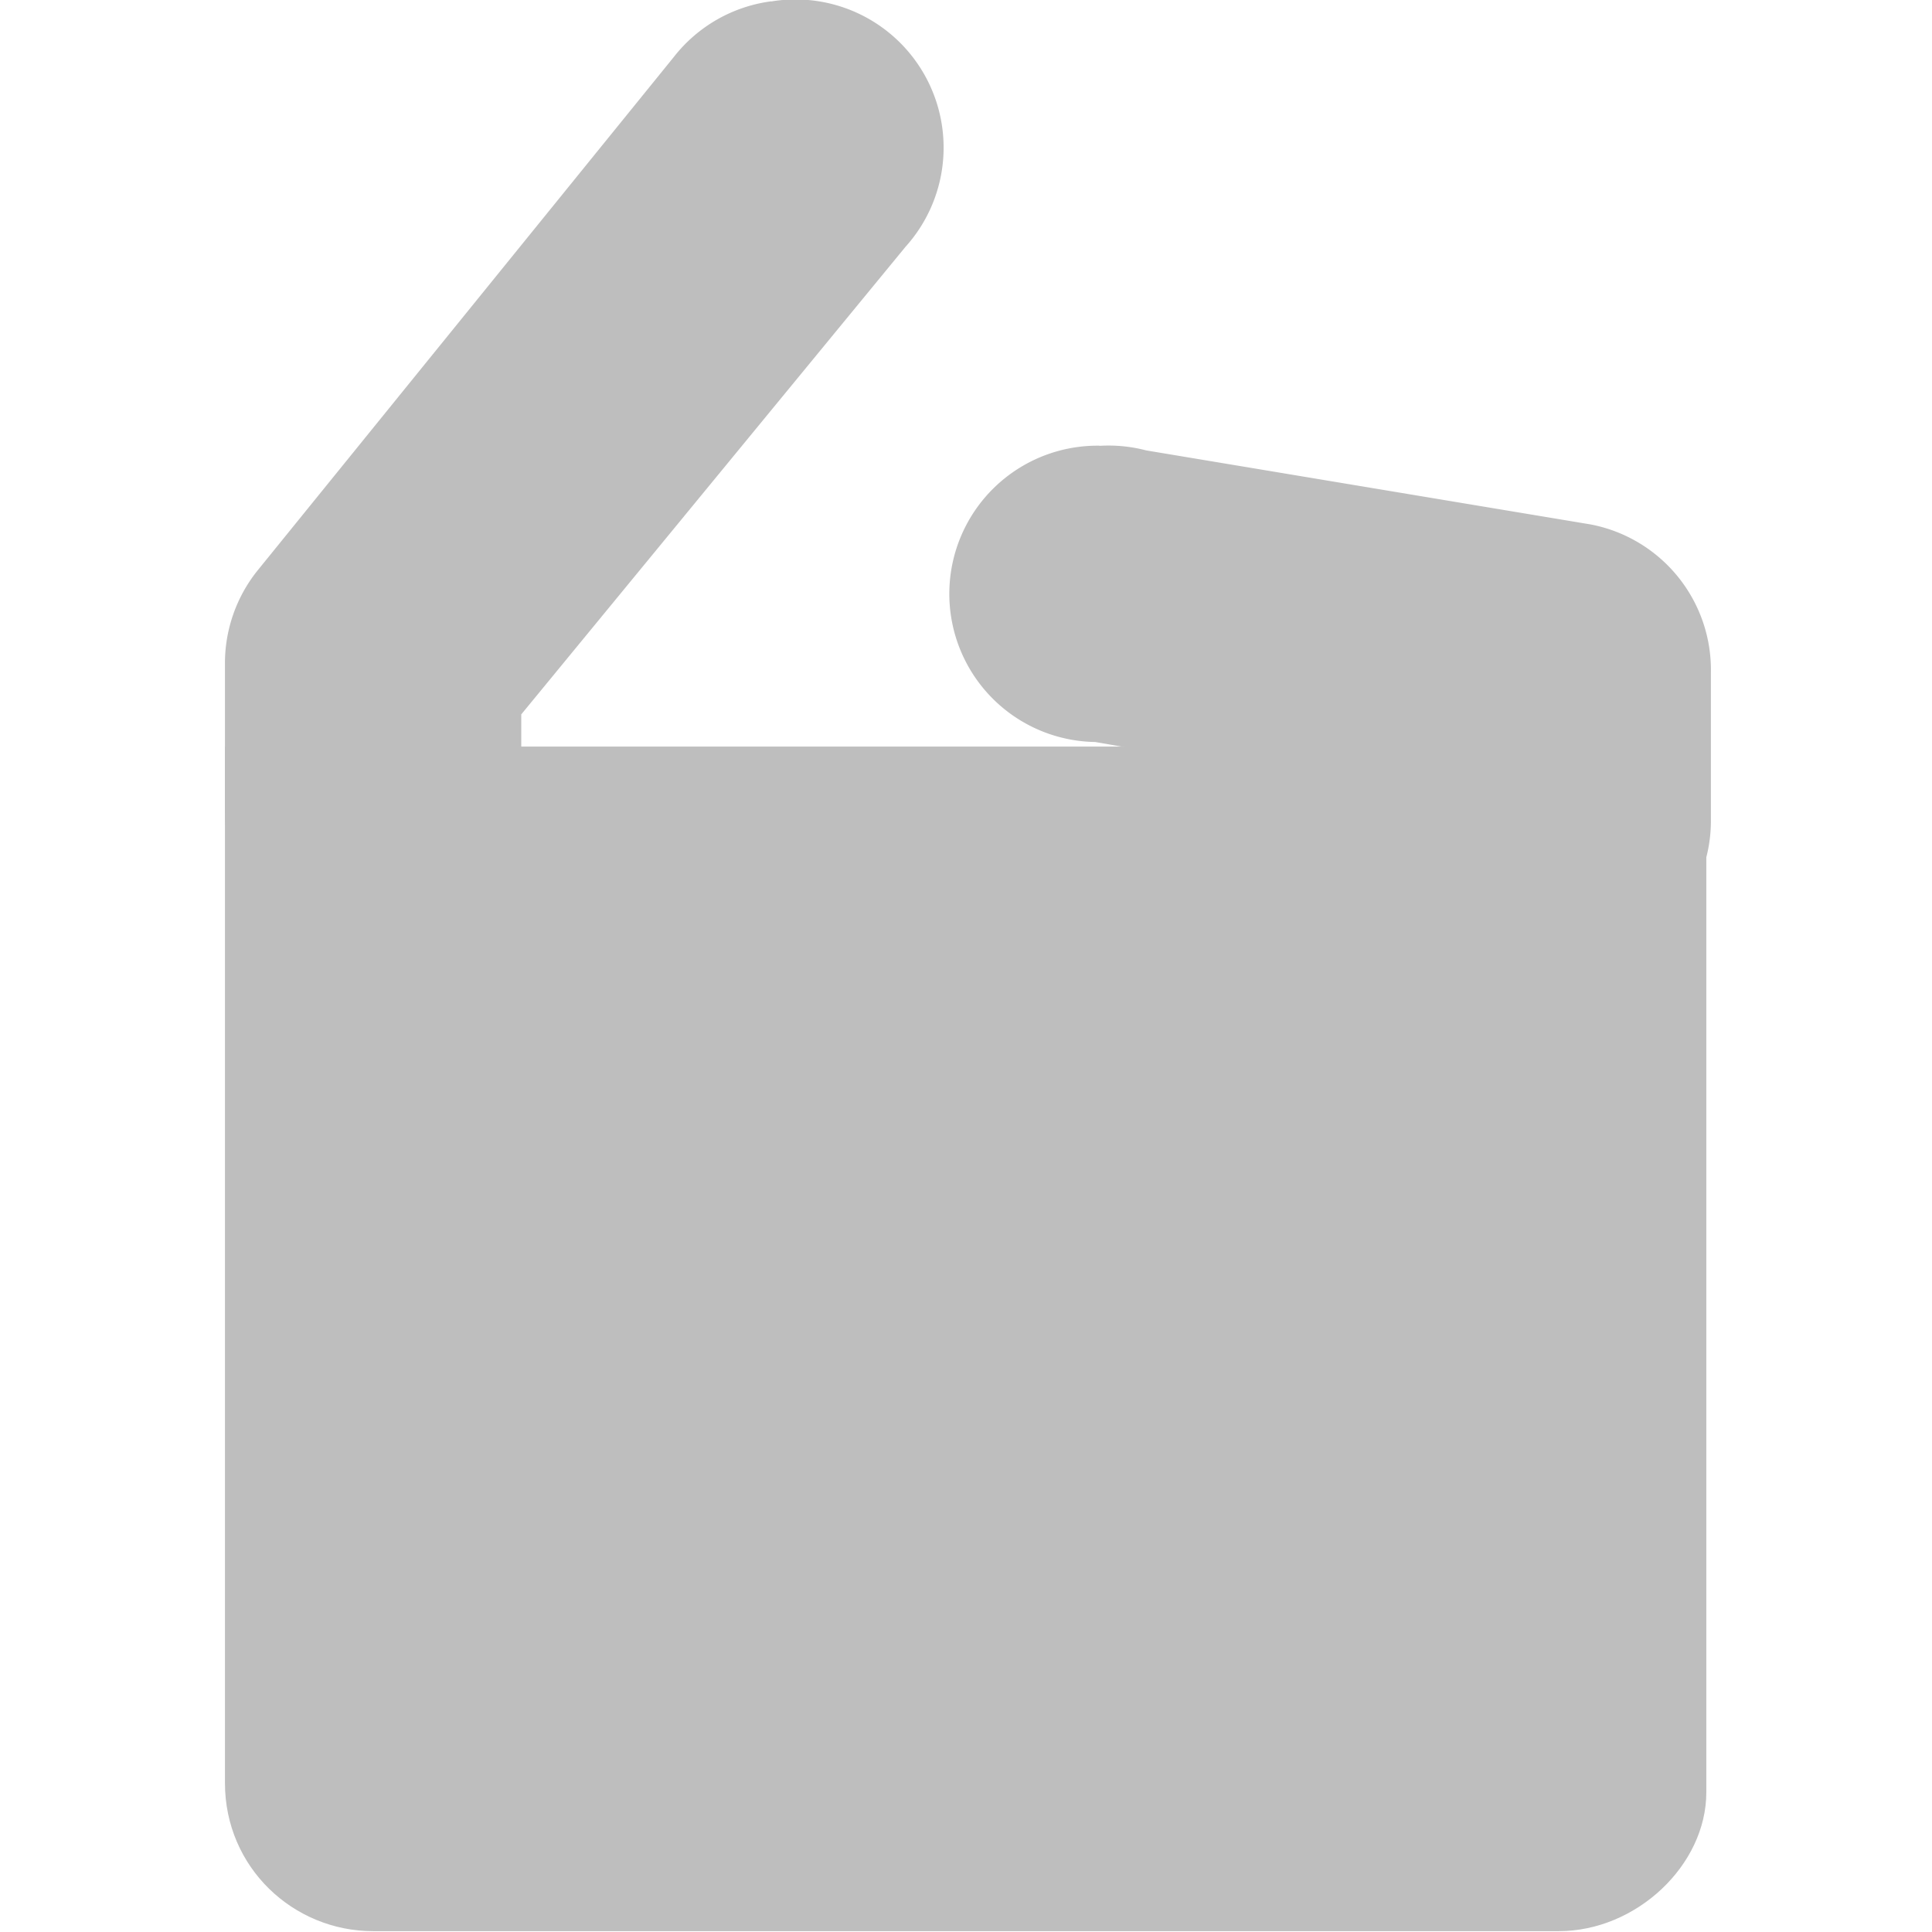
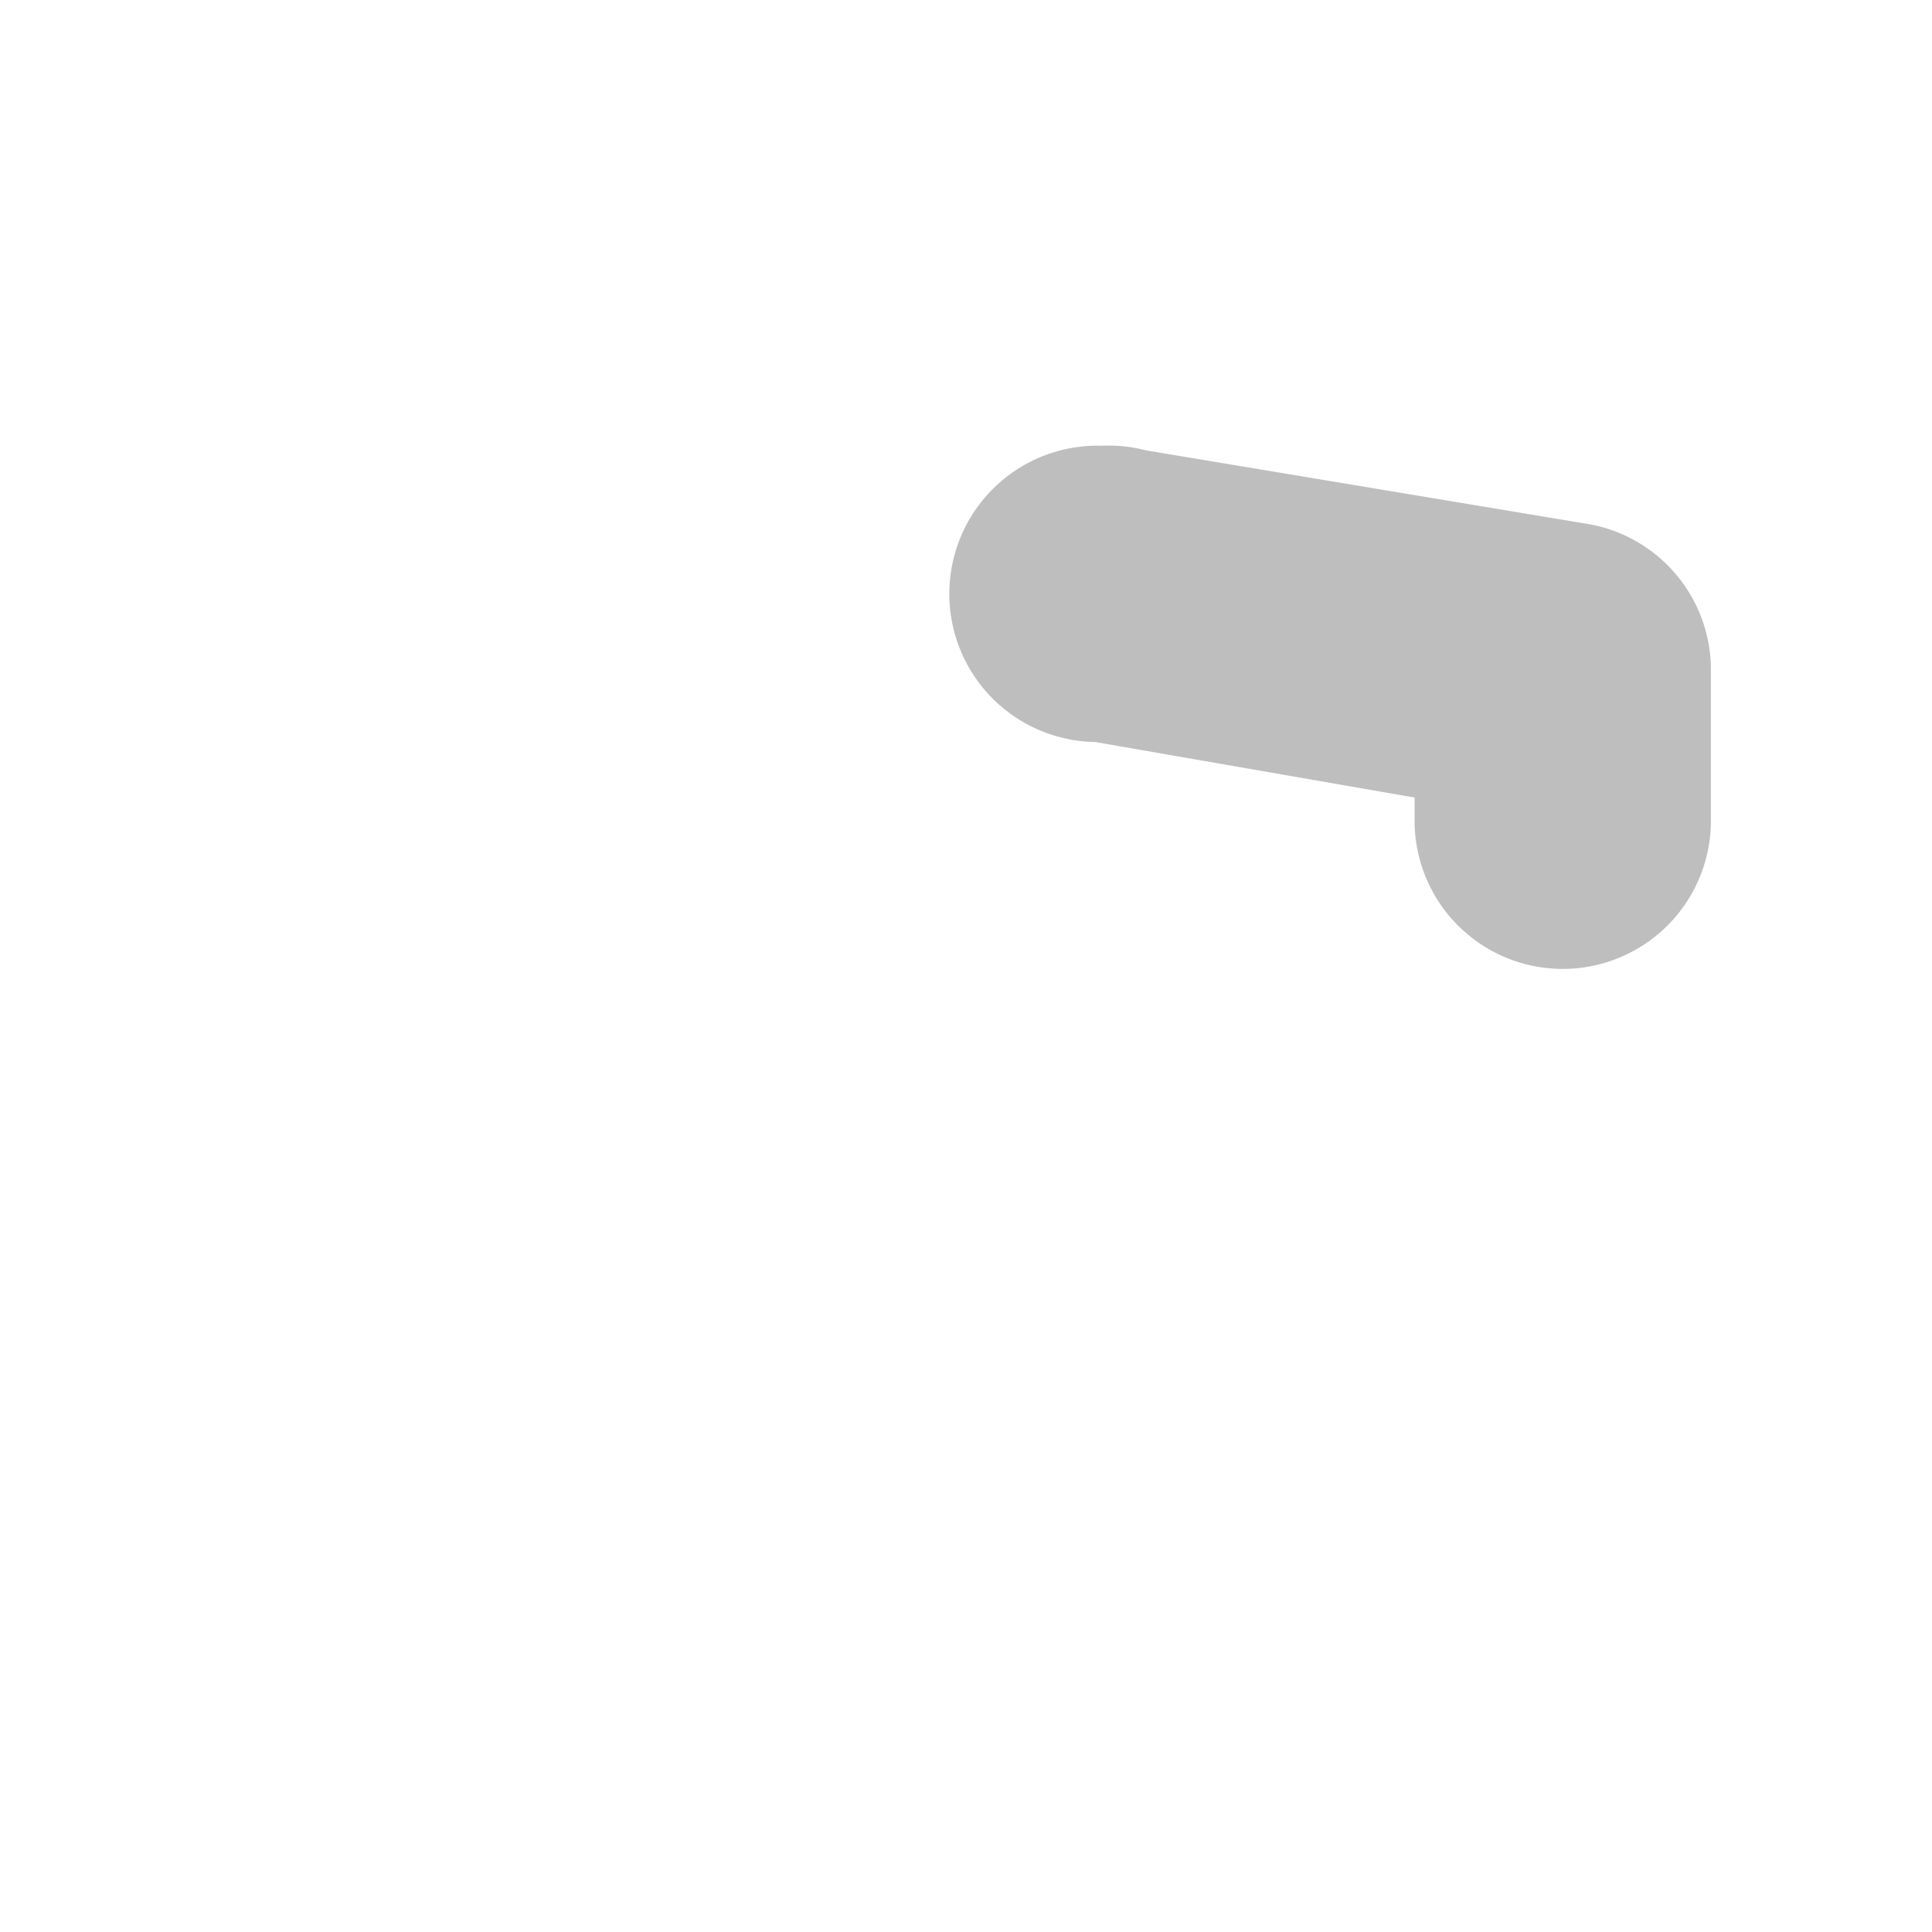
<svg xmlns="http://www.w3.org/2000/svg" xmlns:ns1="http://sodipodi.sourceforge.net/DTD/sodipodi-0.dtd" xmlns:ns2="http://www.inkscape.org/namespaces/inkscape" ns1:docname="system-software-install-symbolic.svg" height="16" id="svg7384" ns2:version="0.48.4 r9939" version="1.1" width="16">
  <ns1:namedview ns2:bbox-nodes="false" ns2:bbox-paths="true" bordercolor="#666666" borderopacity="1" ns2:current-layer="layer11" ns2:cx="8.2680566" ns2:cy="3.1706725" gridtolerance="10" ns2:guide-bbox="true" guidetolerance="10" id="namedview88" ns2:object-nodes="false" ns2:object-paths="false" objecttolerance="10" pagecolor="#3a3b39" ns2:pageopacity="1" ns2:pageshadow="2" showborder="false" showgrid="false" showguides="true" ns2:snap-bbox="true" ns2:snap-bbox-midpoints="false" ns2:snap-global="true" ns2:snap-grids="true" ns2:snap-nodes="false" ns2:snap-others="false" ns2:snap-to-guides="true" ns2:window-height="1408" ns2:window-maximized="1" ns2:window-width="2560" ns2:window-x="0" ns2:window-y="0" ns2:zoom="1">
    <ns2:grid empspacing="2" enabled="true" id="grid4866" originx="-82px" originy="432px" snapvisiblegridlinesonly="true" spacingx="1px" spacingy="1px" type="xygrid" visible="true" />
  </ns1:namedview>
  <title id="title9167">Gnome Symbolic Icon Theme</title>
  <defs id="defs7386" />
  <g ns2:groupmode="layer" id="layer9" ns2:label="status" style="display:inline" transform="translate(-323,-649)" />
  <g ns2:groupmode="layer" id="layer10" ns2:label="devices" transform="translate(-323,-649)" />
  <g ns2:groupmode="layer" id="layer11" ns2:label="apps" transform="translate(-323,-649)">
-     <path ns2:connector-curvature="0" d="m 324.863,655.183 12.268,0 0,8.66 c 0,0.604 -0.58,1.15 -1.222,1.15 l -9.819,0 c -0.661,0 -1.227,-0.527 -1.227,-1.227 z" id="path5354" ns1:nodetypes="ccccccc" style="color:#bebebe;fill:#bebebe;fill-opacity:1;fill-rule:nonzero;stroke:none;stroke-width:2;marker:none;visibility:visible;display:inline;overflow:visible;enable-background:accumulate" />
-     <path ns2:connector-curvature="0" d="m 329.386,649.011 a 1.227,1.227 0 0 0 -0.805,0.46 l -3.45,4.256 a 1.227,1.227 0 0 0 -0.268,0.767 l 0,1.227 a 1.227,1.227 0 1 0 2.454,0 l 0,-0.805 3.182,-3.872 a 1.227,1.227 0 0 0 -1.112,-2.032 z" id="path5356" style="font-size:medium;font-style:normal;font-variant:normal;font-weight:normal;font-stretch:normal;text-indent:0;text-align:start;text-decoration:none;line-height:normal;letter-spacing:normal;word-spacing:normal;text-transform:none;direction:ltr;block-progression:tb;writing-mode:lr-tb;text-anchor:start;baseline-shift:baseline;color:#000000;fill:#bebebe;fill-opacity:1;stroke:none;stroke-width:2;marker:none;visibility:visible;display:inline;overflow:visible;enable-background:accumulate;font-family:Sans;-inkscape-font-specification:Sans" />
    <path ns2:connector-curvature="0" d="m 332.108,652.691 a 1.227,1.227 0 0 0 -0.038,2.454 l 2.645,0.46 0,0.192 a 1.227,1.227 0 1 0 2.454,0 l 0,-1.227 a 1.227,1.227 0 0 0 -0.997,-1.227 l -3.68,-0.613 a 1.227,1.227 0 0 0 -0.383,-0.038 z" id="path5358" style="font-size:medium;font-style:normal;font-variant:normal;font-weight:normal;font-stretch:normal;text-indent:0;text-align:start;text-decoration:none;line-height:normal;letter-spacing:normal;word-spacing:normal;text-transform:none;direction:ltr;block-progression:tb;writing-mode:lr-tb;text-anchor:start;baseline-shift:baseline;color:#000000;fill:#bebebe;fill-opacity:1;stroke:none;stroke-width:2;marker:none;visibility:visible;display:inline;overflow:visible;enable-background:accumulate;font-family:Sans;-inkscape-font-specification:Sans" />
  </g>
  <g ns2:groupmode="layer" id="layer13" ns2:label="places" transform="translate(-323,-649)" />
  <g ns2:groupmode="layer" id="layer14" ns2:label="mimetypes" transform="translate(-323,-649)" />
  <g ns2:groupmode="layer" id="layer15" ns2:label="emblems" style="display:inline" transform="translate(-323,-649)" />
  <g ns2:groupmode="layer" id="g71291" ns2:label="emotes" style="display:inline" transform="translate(-323,-649)" />
  <g ns2:groupmode="layer" id="g4953" ns2:label="categories" style="display:inline" transform="translate(-323,-649)" />
  <g ns2:groupmode="layer" id="layer12" ns2:label="actions" style="display:inline" transform="translate(-323,-649)" />
</svg>